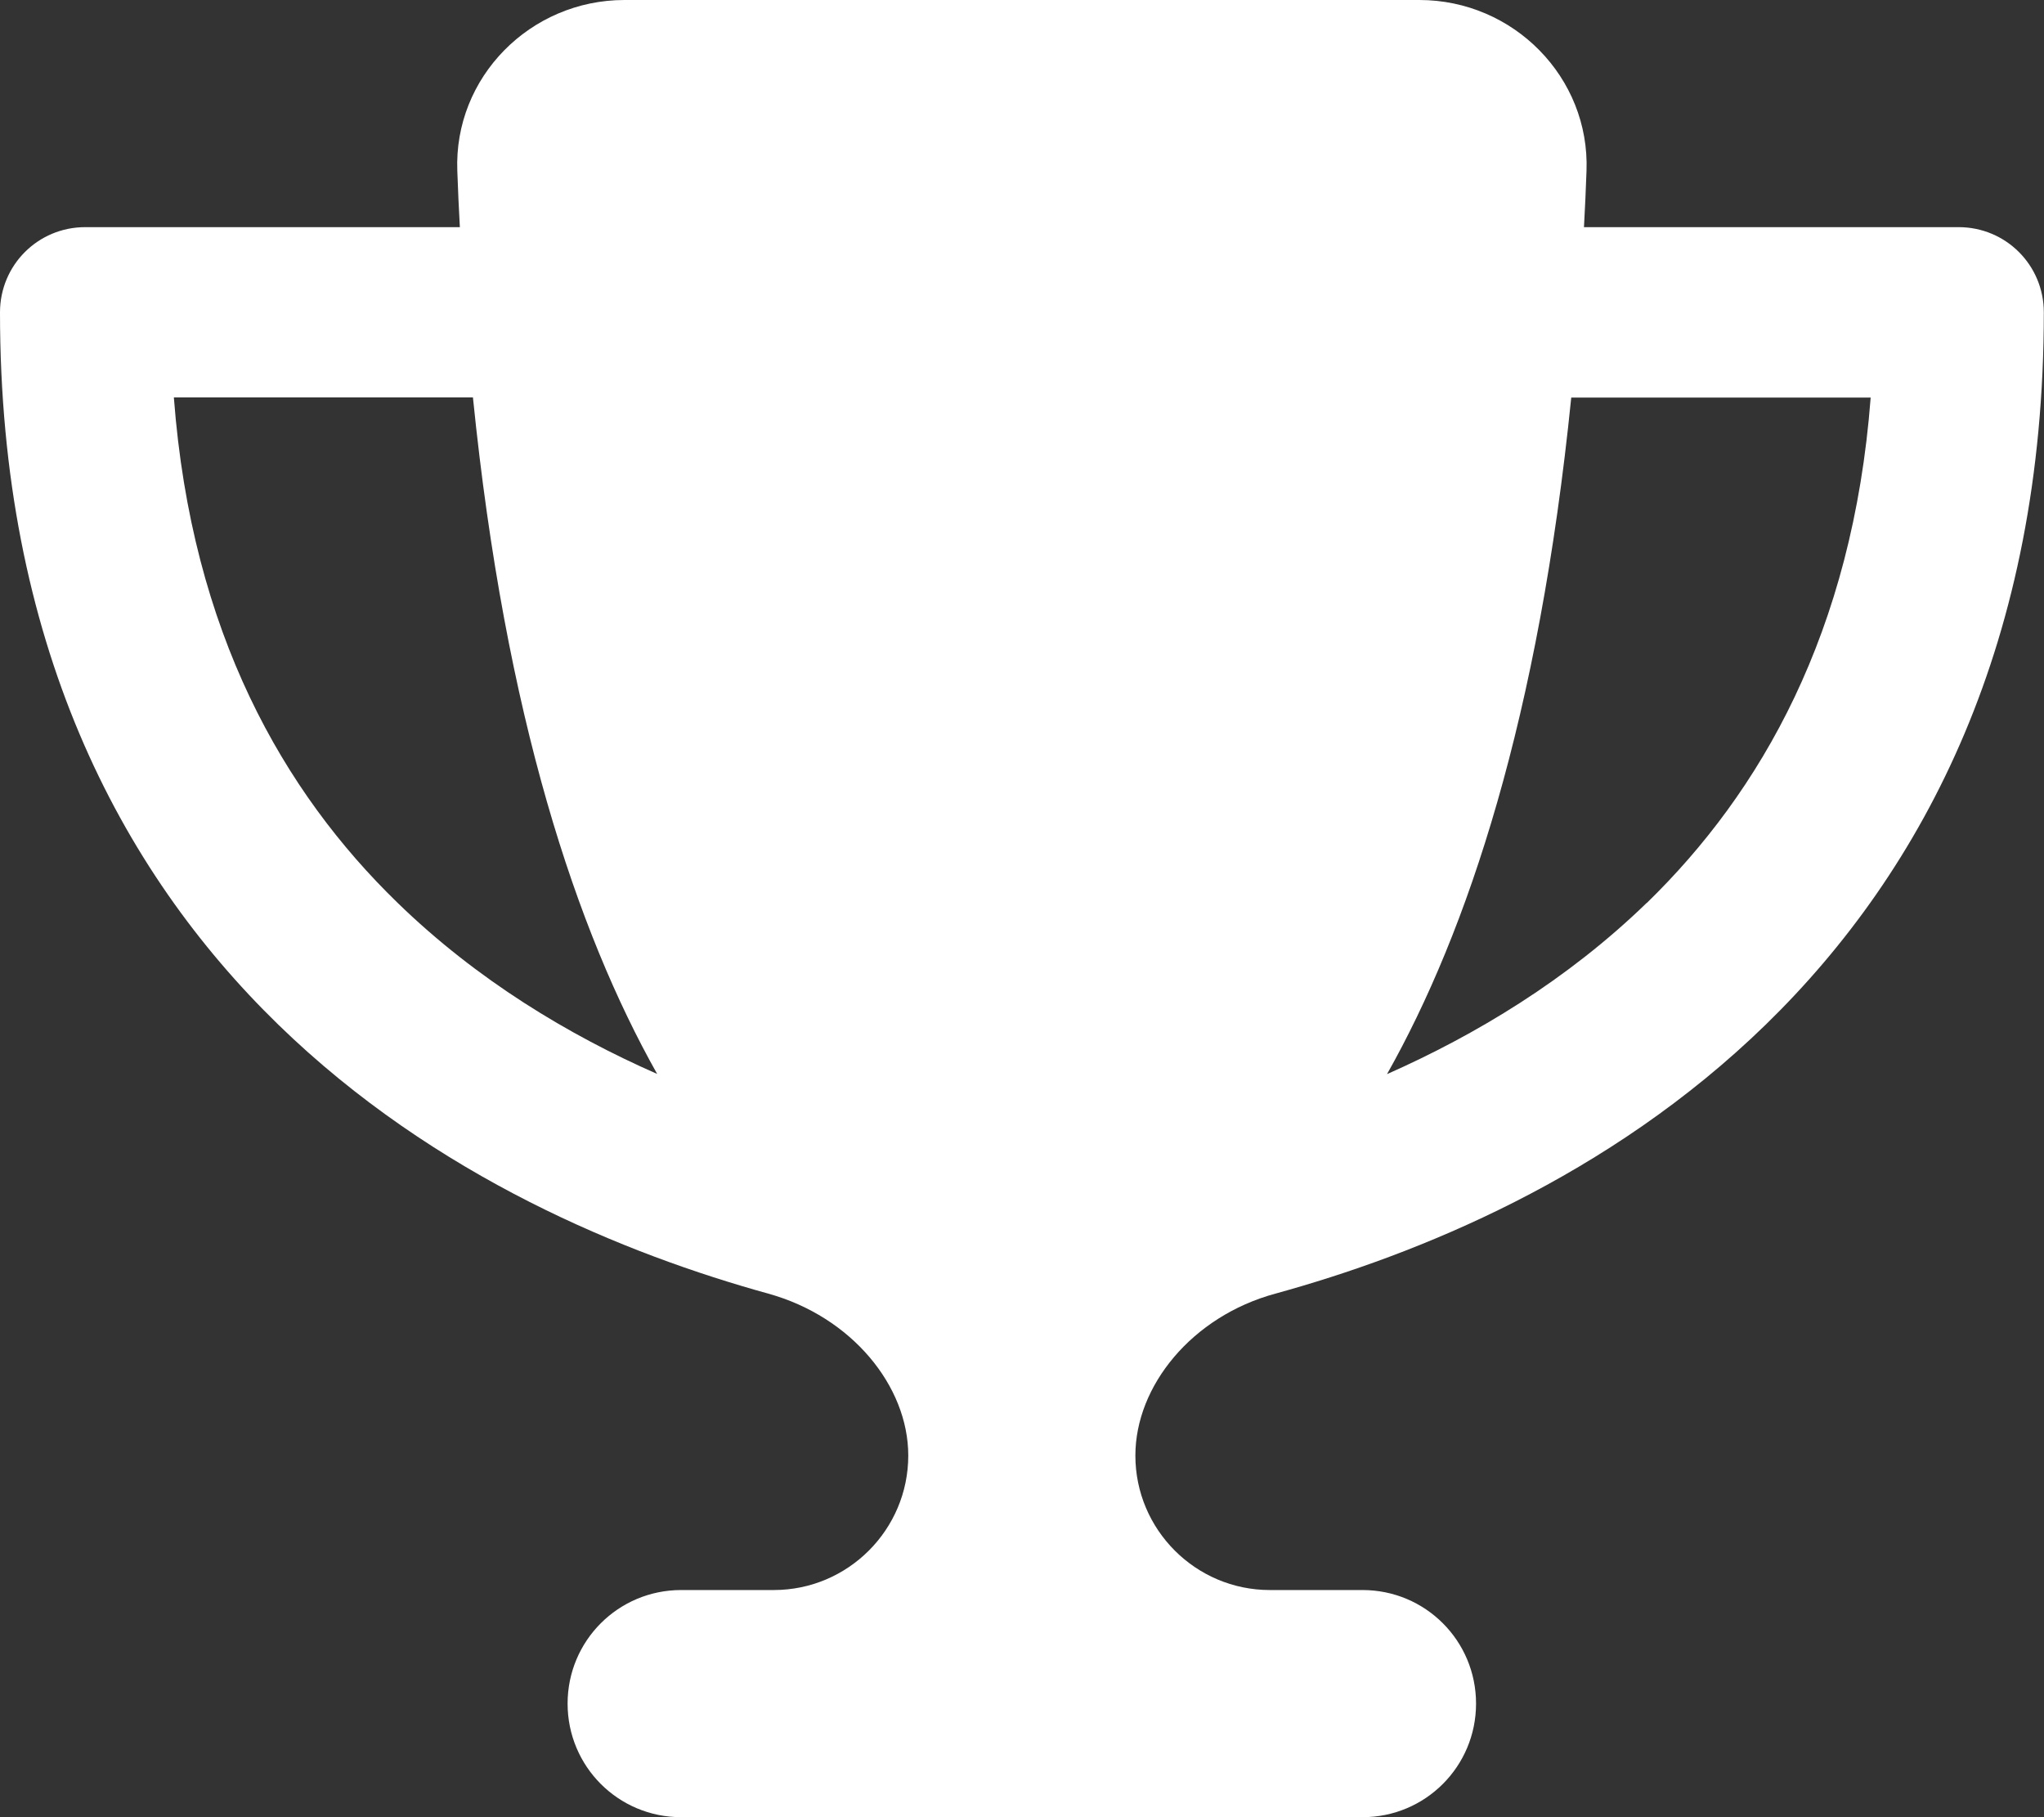
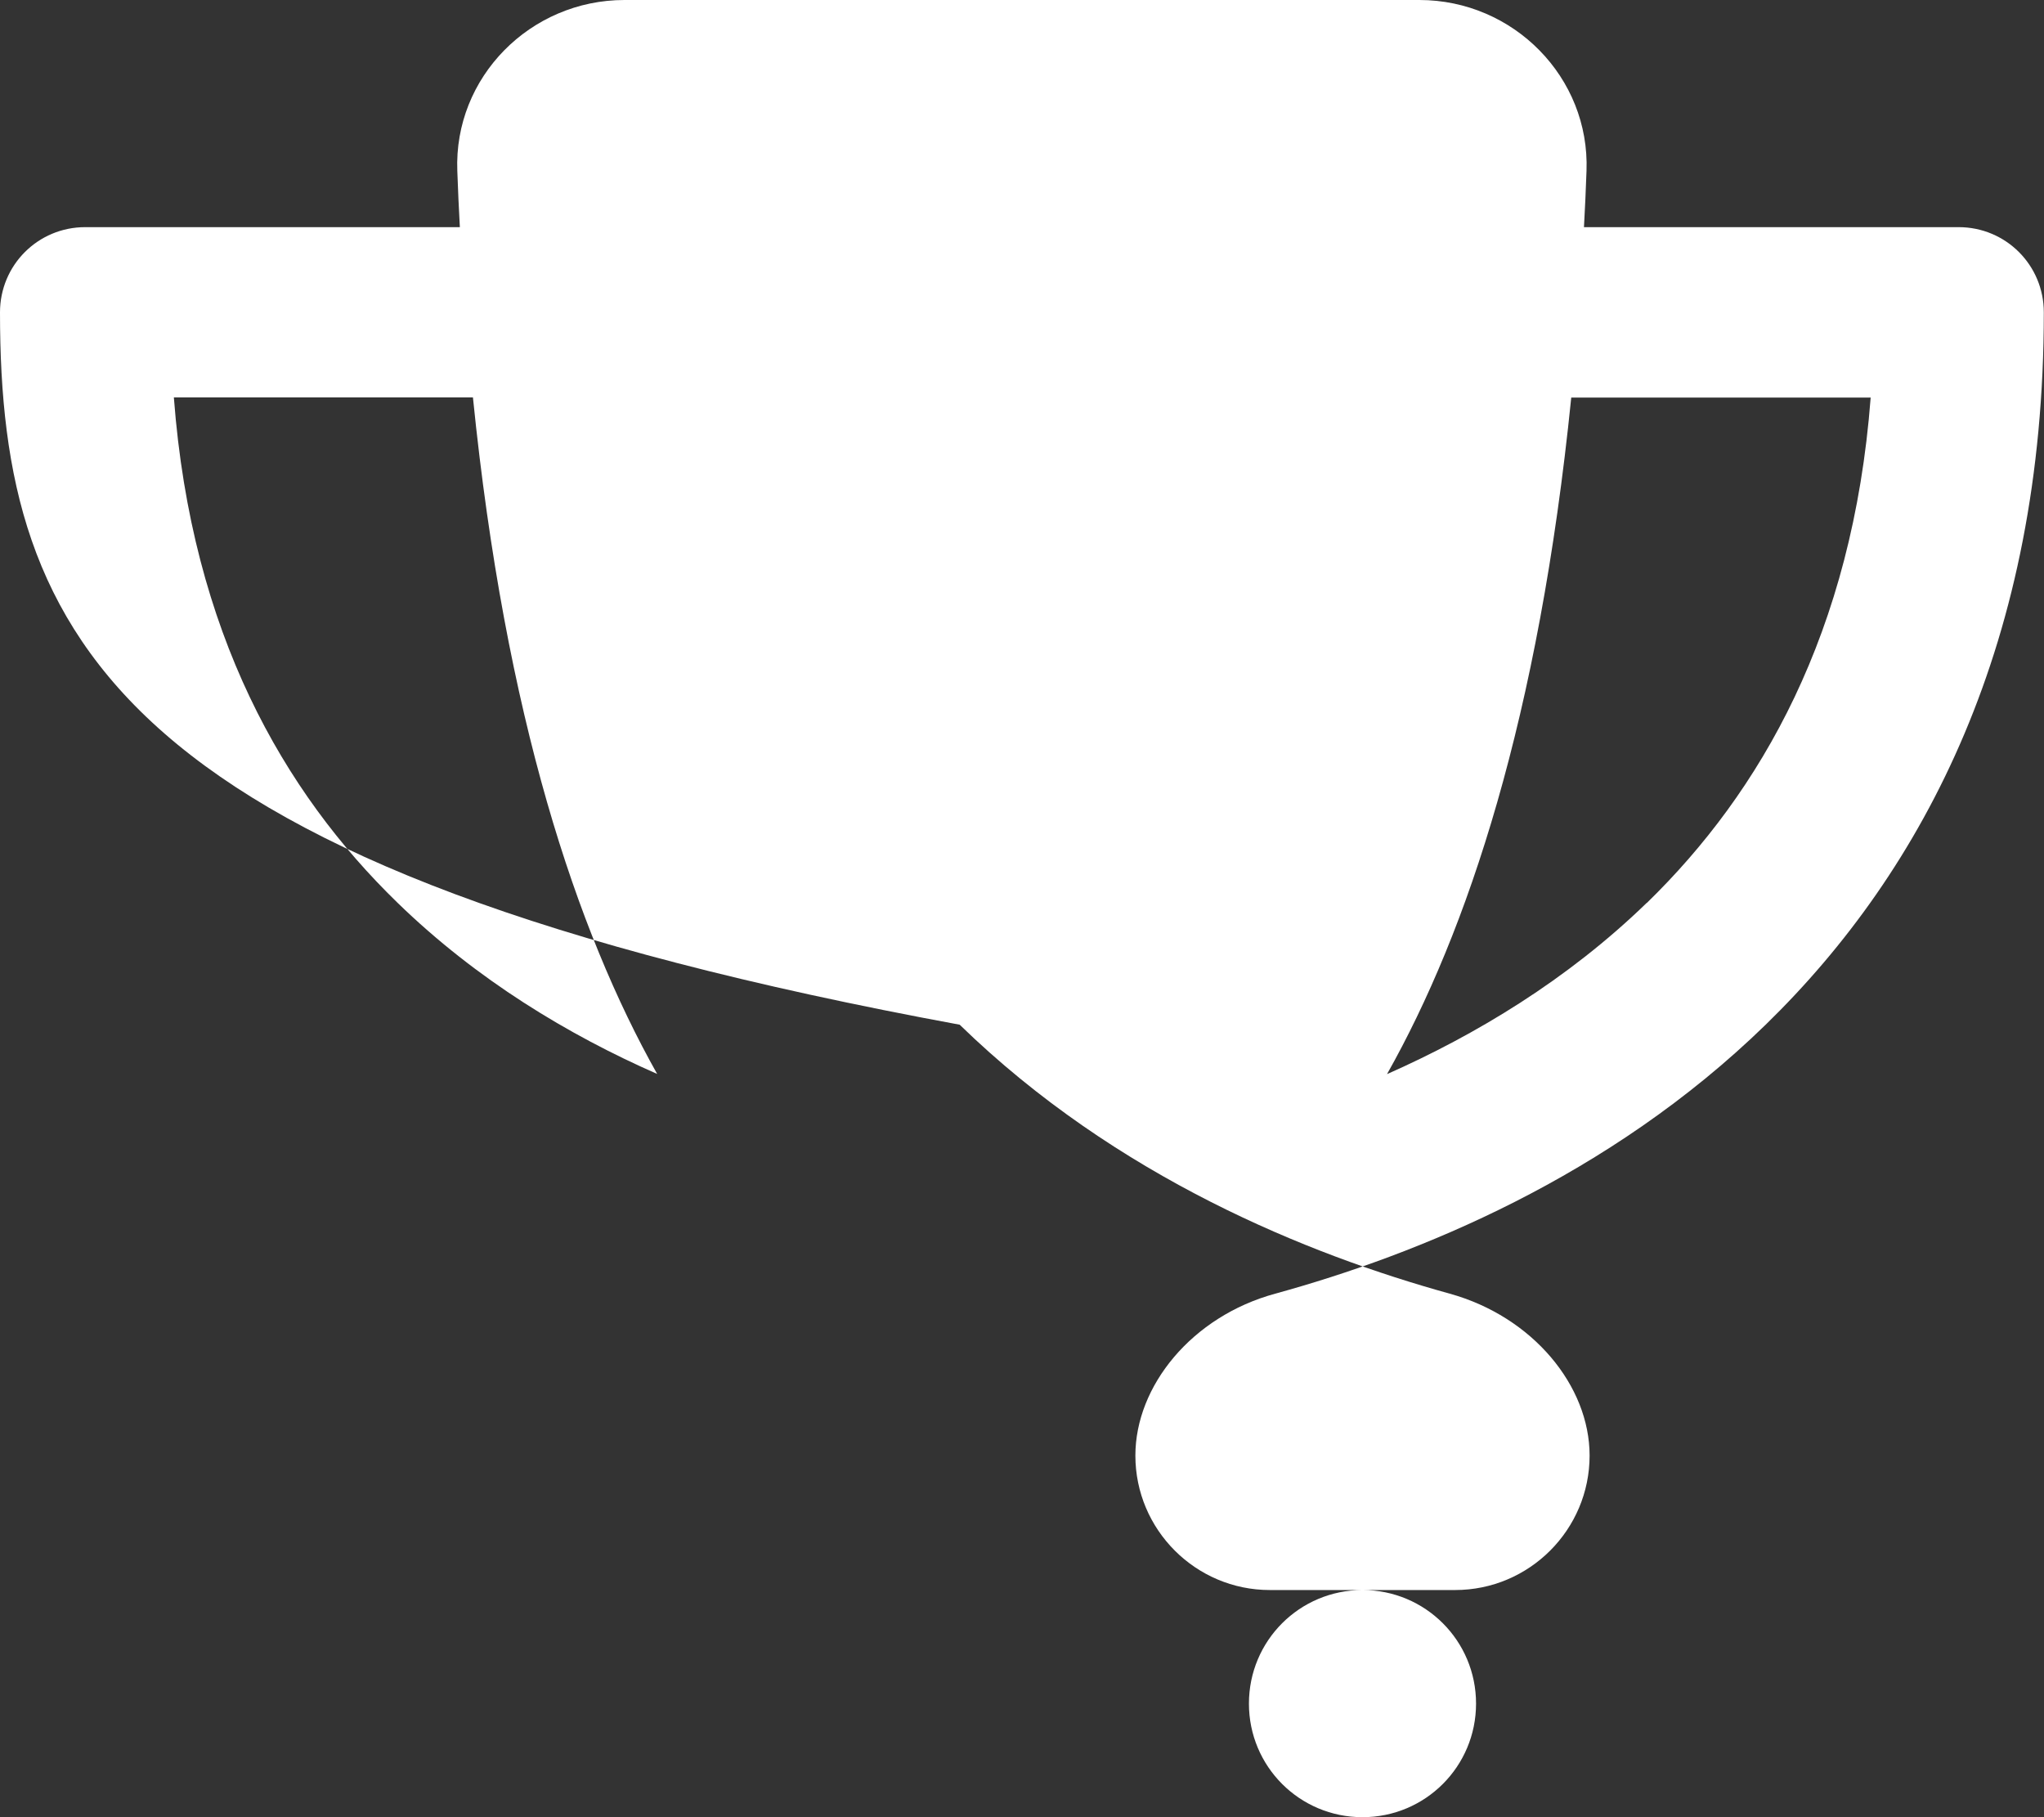
<svg xmlns="http://www.w3.org/2000/svg" id="Layer_2" data-name="Layer 2" viewBox="0 0 112.5 100">
  <rect x="0" y="0" width="112.5" height="100" fill="#333333" stroke="none" />
  <defs>
    <style> .cls-1 { fill: #fff; } </style>
  </defs>
  <g id="Layer_1-2" data-name="Layer 1">
-     <path class="cls-1" d="M87.32,9.41c-.04,1.05-.08,2.07-.14,3.09h20.62c2.6,0,4.69,2.09,4.69,4.69,0,18.09-6.54,30.66-15.31,39.2-8.65,8.42-19.2,12.66-26.99,14.8-4.59,1.25-7.7,5.08-7.7,8.91,0,4.08,3.32,7.4,7.4,7.4h5.1c3.46,0,6.25,2.79,6.25,6.25s-2.79,6.25-6.25,6.25h-37.5c-3.46,0-6.25-2.79-6.25-6.25s2.79-6.25,6.25-6.25h5.1c4.08,0,7.4-3.32,7.4-7.4,0-3.83-3.12-7.64-7.7-8.91-7.77-2.15-18.32-6.39-26.97-14.8C6.54,47.85,0,35.27,0,17.19c0-2.6,2.09-4.69,4.69-4.69h20.62c-.06-1.02-.1-2.05-.14-3.09-.2-5.16,4.02-9.41,9.2-9.41h43.75c5.18,0,9.39,4.26,9.2,9.41ZM9.57,21.88c.98,12.95,6.05,21.72,12.3,27.79,4.38,4.26,9.43,7.29,14.3,9.43-4.43-7.87-8.36-19.63-10.14-37.23H9.55h.02ZM90.66,49.67c6.23-6.07,11.31-14.84,12.3-27.79h-16.48c-1.78,17.6-5.7,29.36-10.14,37.23,4.86-2.15,9.92-5.18,14.3-9.43h.02Z" />
+     <path class="cls-1" d="M87.32,9.41c-.04,1.05-.08,2.07-.14,3.09h20.62c2.6,0,4.69,2.09,4.69,4.69,0,18.09-6.54,30.66-15.31,39.2-8.65,8.42-19.2,12.66-26.99,14.8-4.59,1.25-7.7,5.08-7.7,8.91,0,4.08,3.32,7.4,7.4,7.4h5.1c3.46,0,6.25,2.79,6.25,6.25s-2.79,6.25-6.25,6.25c-3.46,0-6.25-2.79-6.25-6.25s2.79-6.25,6.25-6.25h5.1c4.08,0,7.4-3.32,7.4-7.4,0-3.83-3.12-7.64-7.7-8.91-7.77-2.15-18.32-6.39-26.97-14.8C6.54,47.85,0,35.27,0,17.19c0-2.6,2.09-4.69,4.69-4.69h20.62c-.06-1.02-.1-2.05-.14-3.09-.2-5.16,4.02-9.41,9.2-9.41h43.75c5.18,0,9.39,4.26,9.2,9.41ZM9.57,21.88c.98,12.95,6.05,21.72,12.3,27.79,4.38,4.26,9.43,7.29,14.3,9.43-4.43-7.87-8.36-19.63-10.14-37.23H9.55h.02ZM90.66,49.67c6.23-6.07,11.31-14.84,12.3-27.79h-16.48c-1.78,17.6-5.7,29.36-10.14,37.23,4.86-2.15,9.92-5.18,14.3-9.43h.02Z" />
  </g>
</svg>